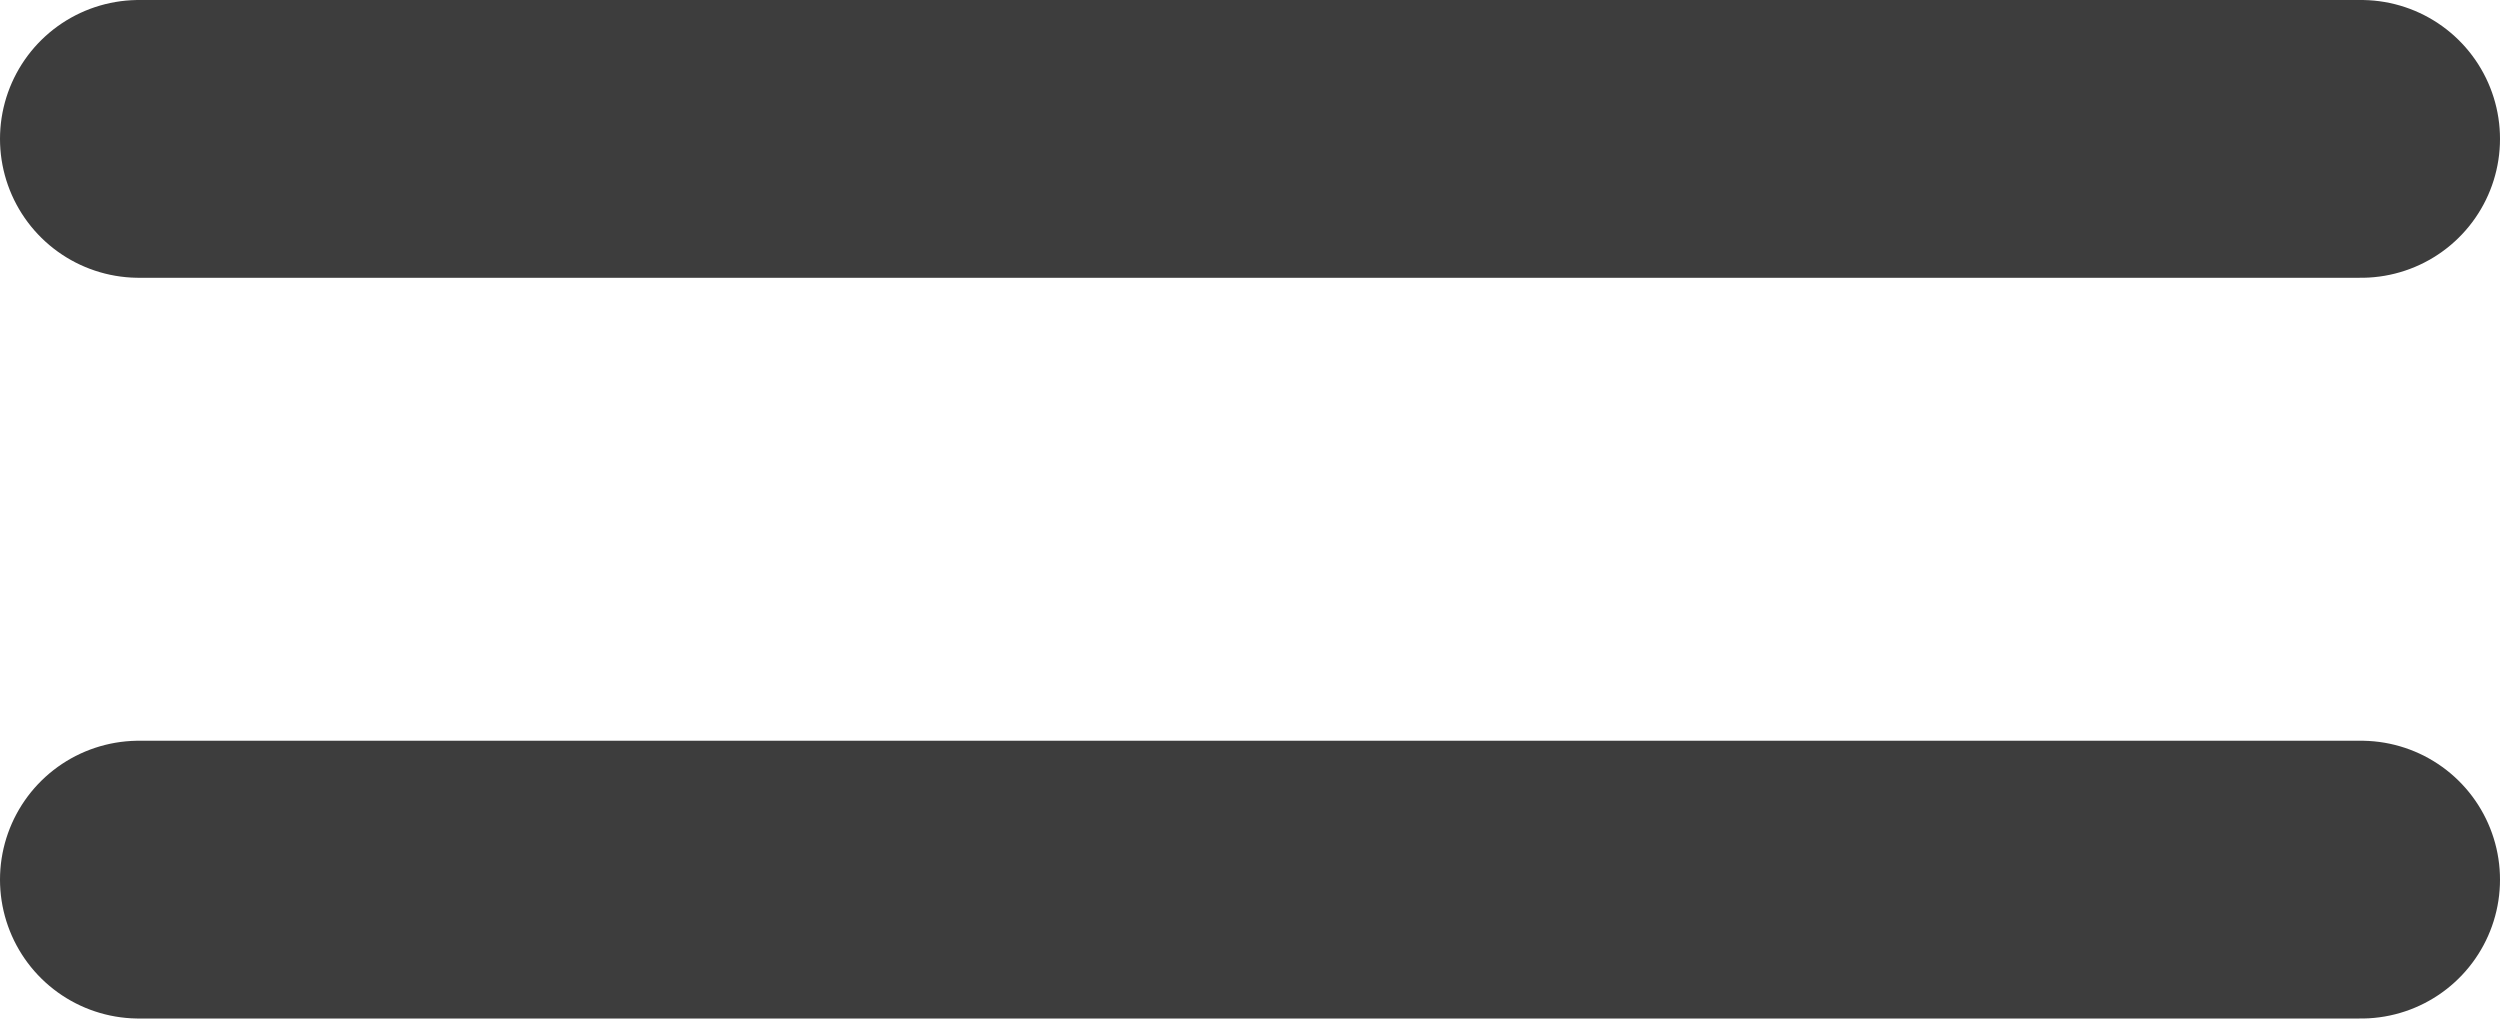
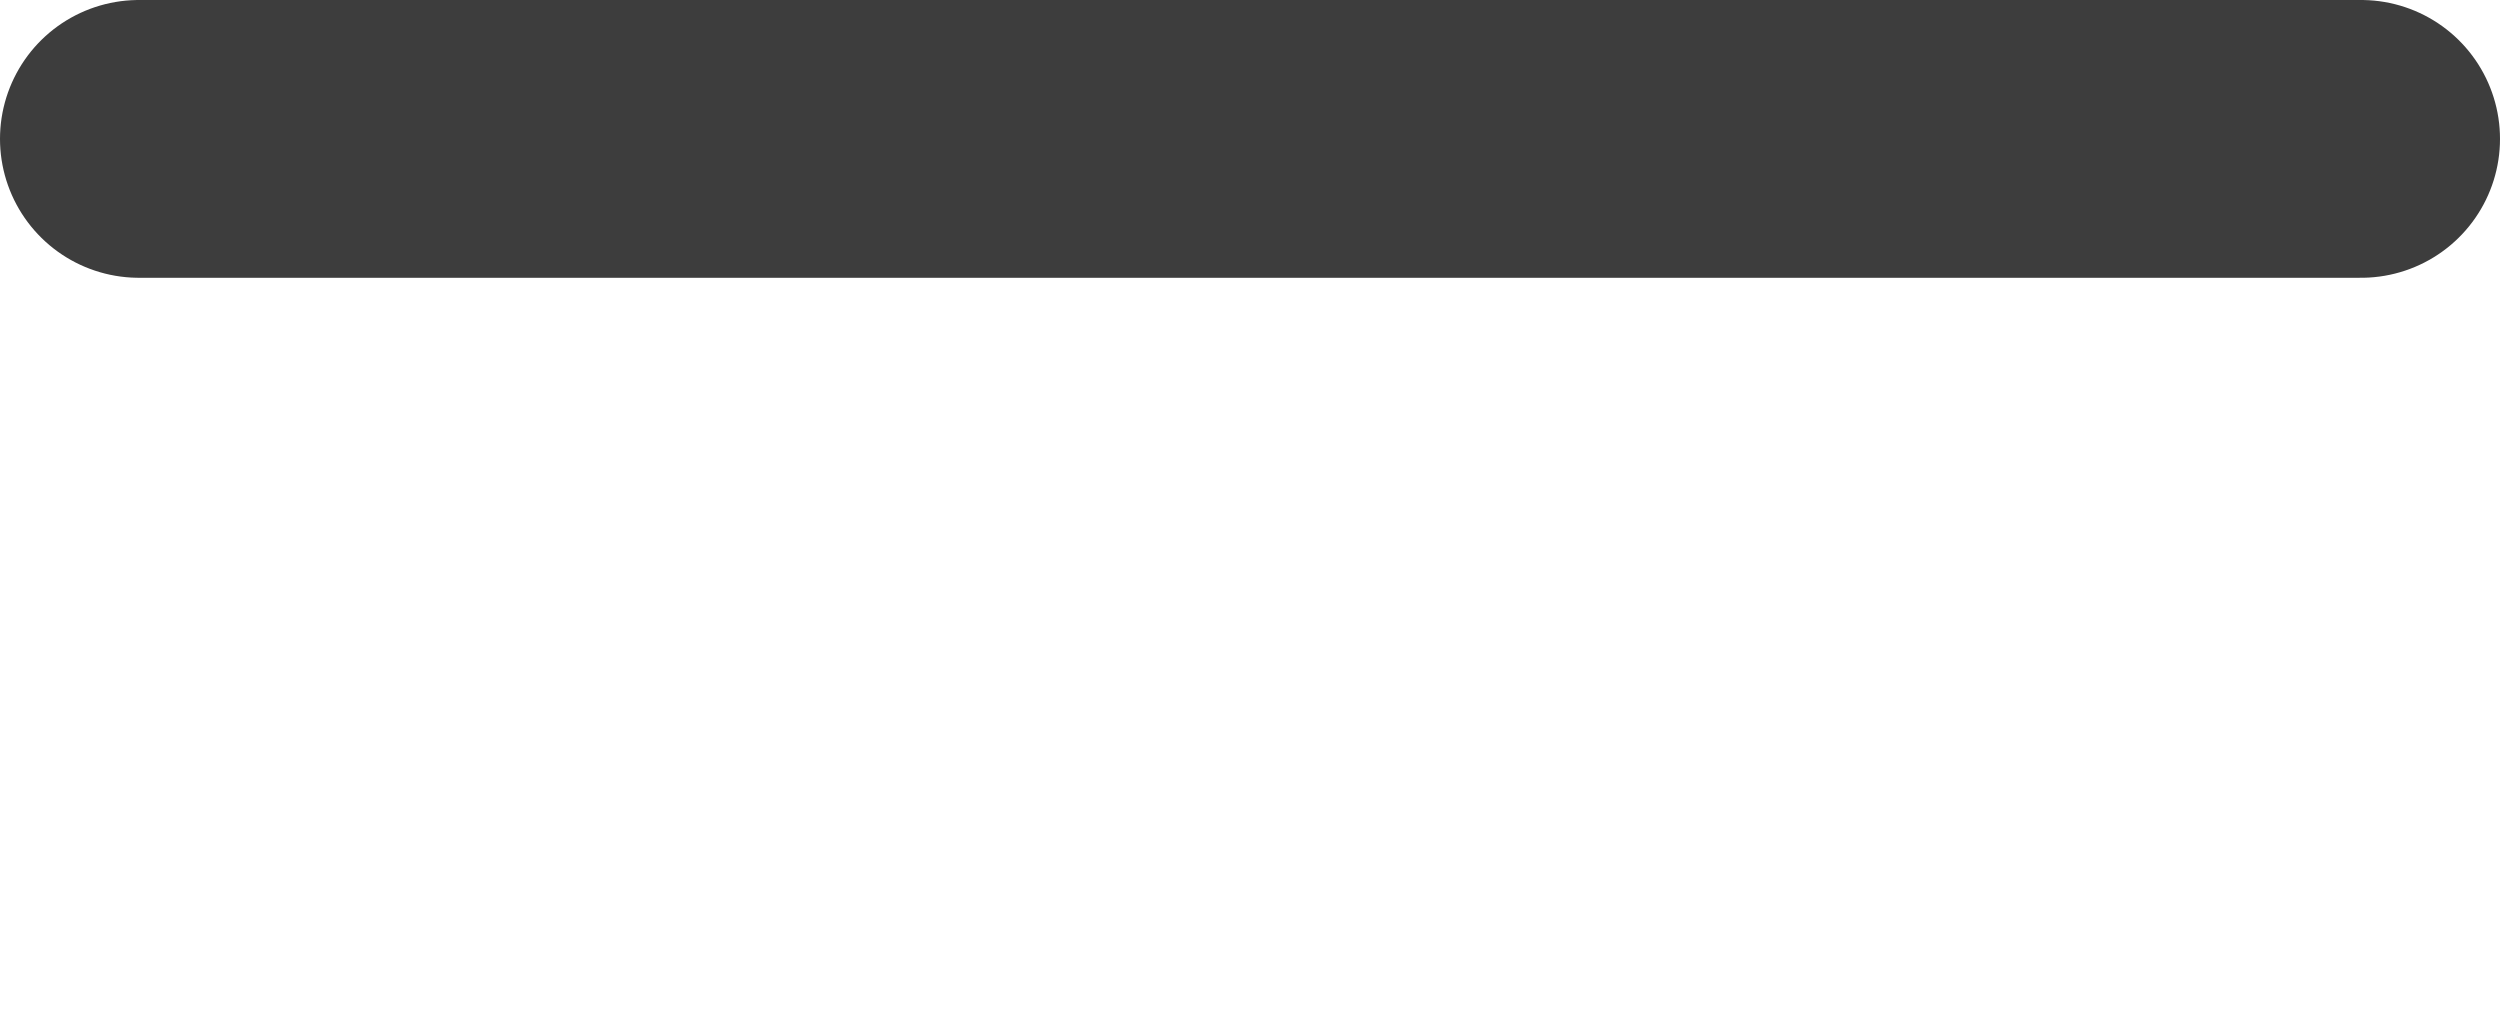
<svg xmlns="http://www.w3.org/2000/svg" width="27" height="11" viewBox="0 0 27 11">
  <defs>
    <style>.a{fill:none;stroke:#3d3d3d;stroke-linecap:round;stroke-width:3px;}</style>
  </defs>
  <g transform="translate(1.5 1.5)">
    <path class="a" d="M-8792.612,3238.586h-24" transform="translate(8816.612 -3238.586)" />
-     <path class="a" d="M-8792.612,3238.586h-24" transform="translate(8816.612 -3230.586)" />
  </g>
</svg>